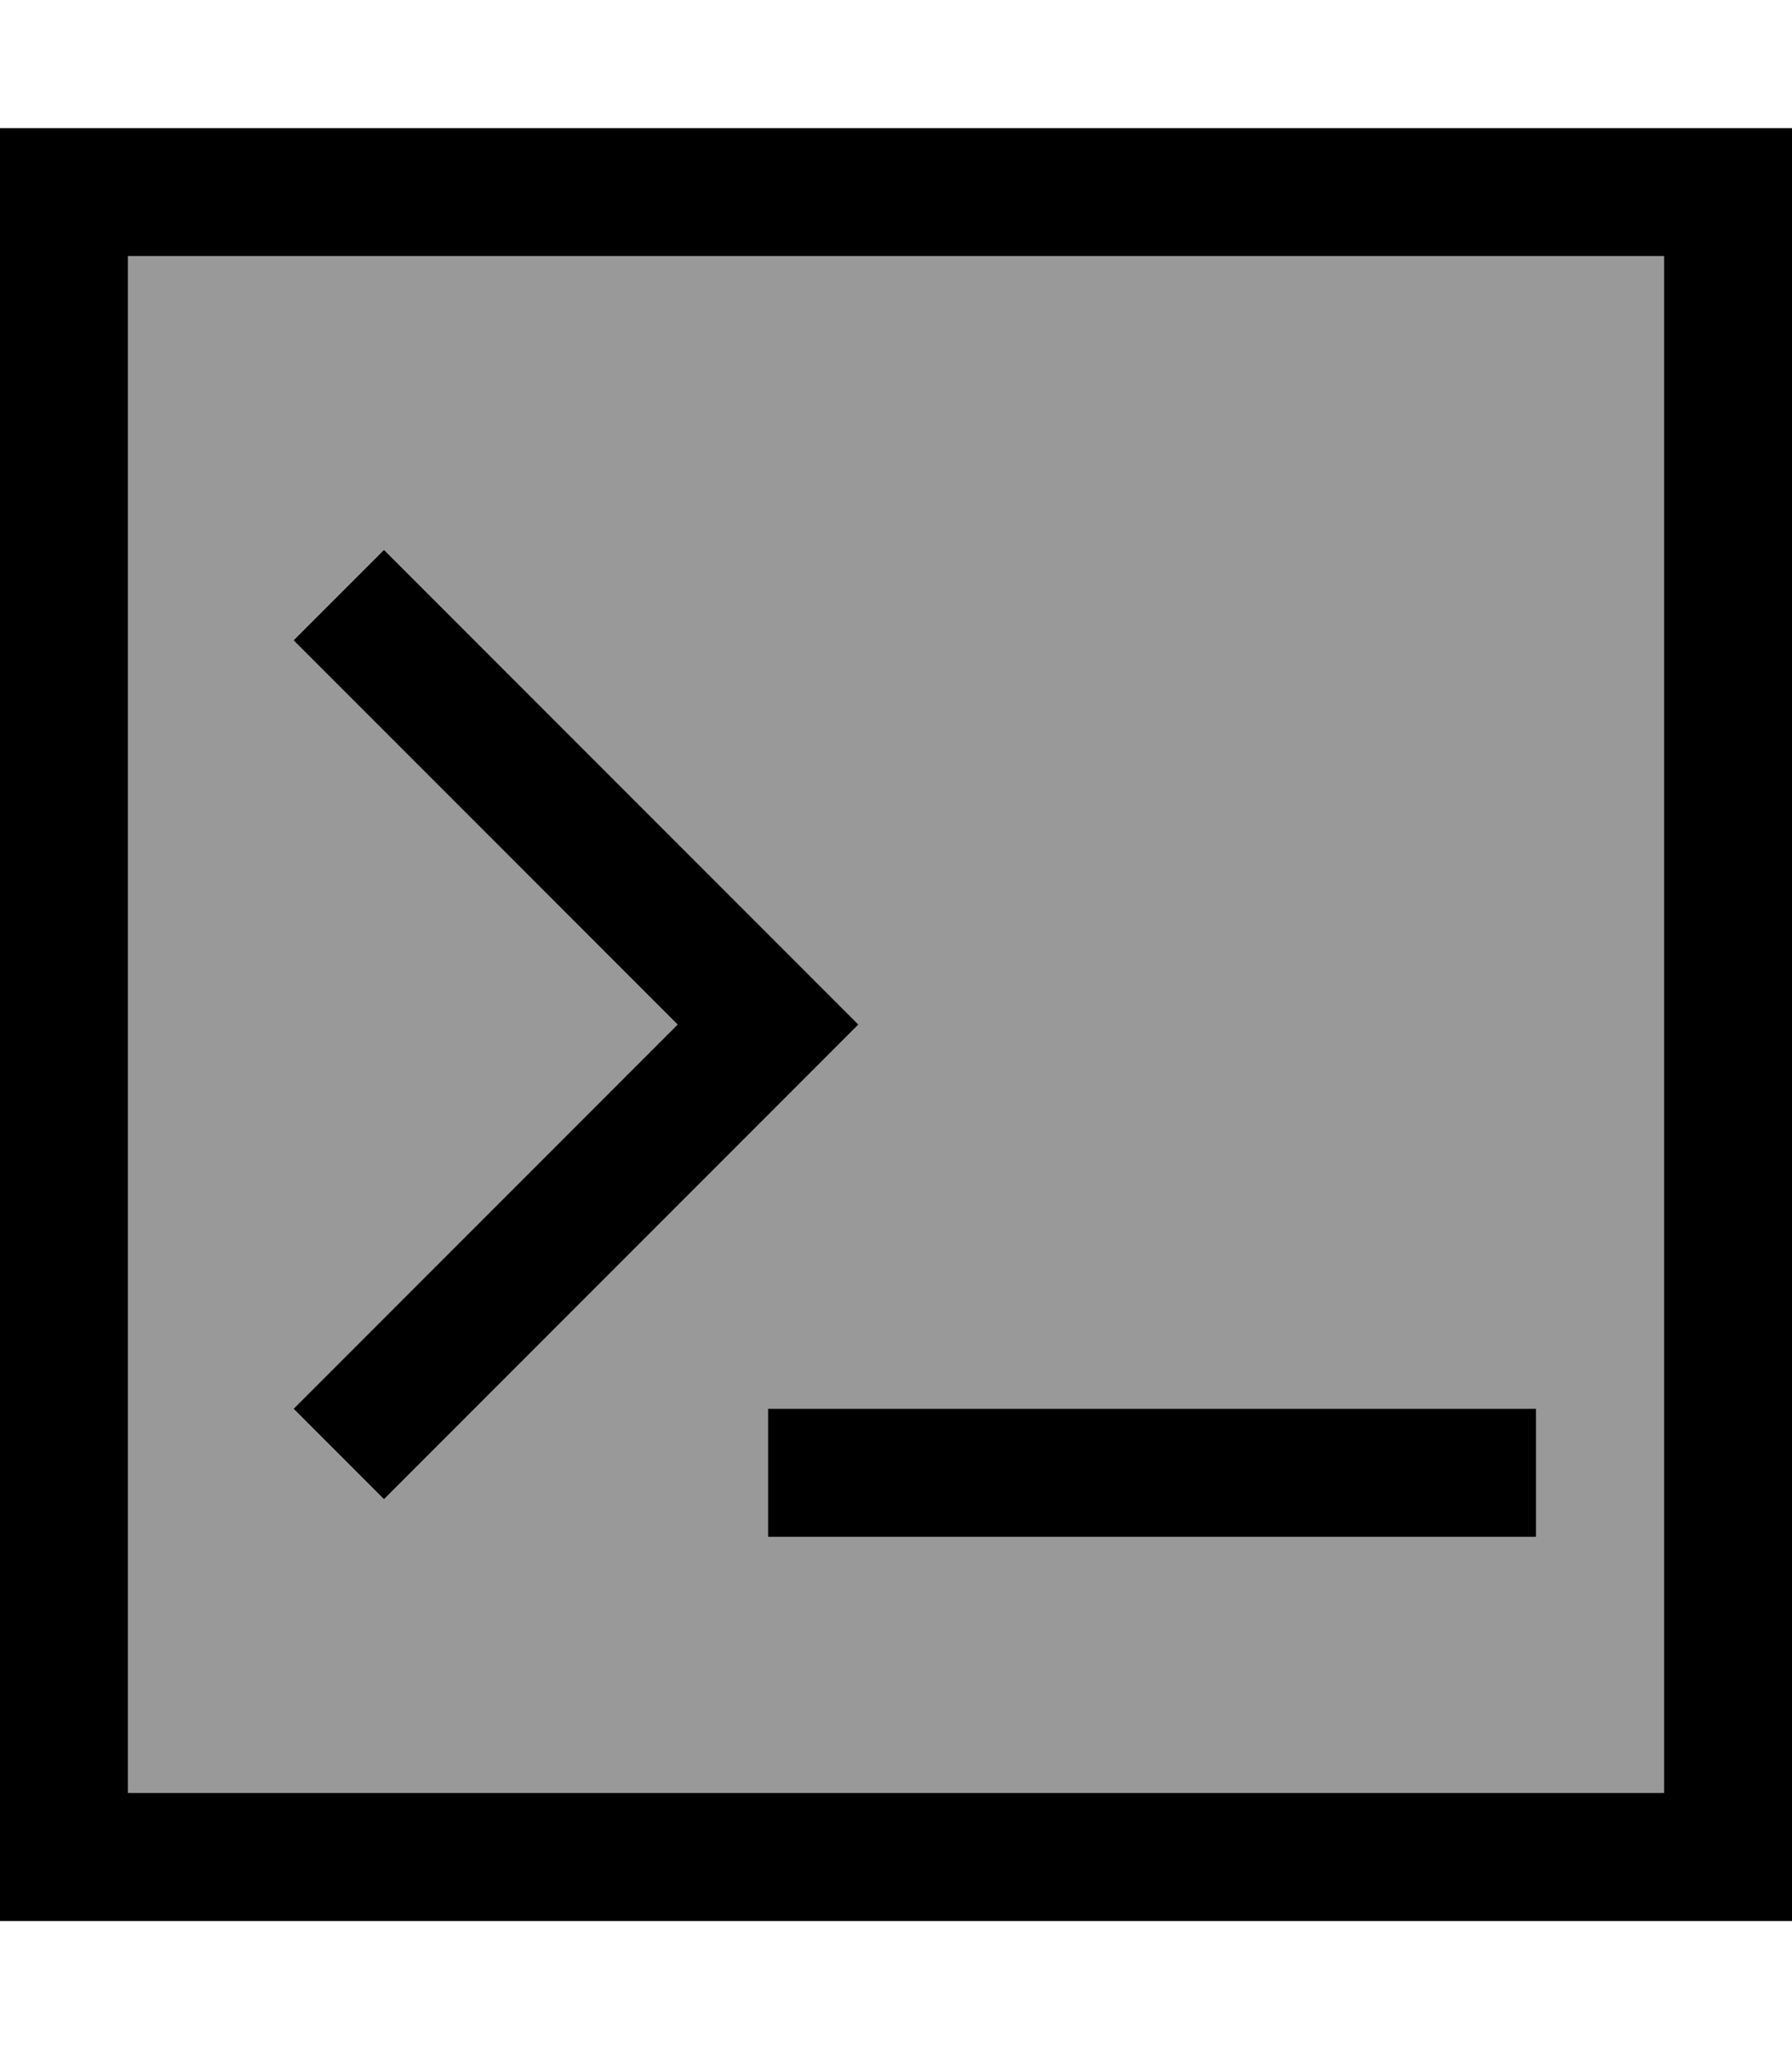
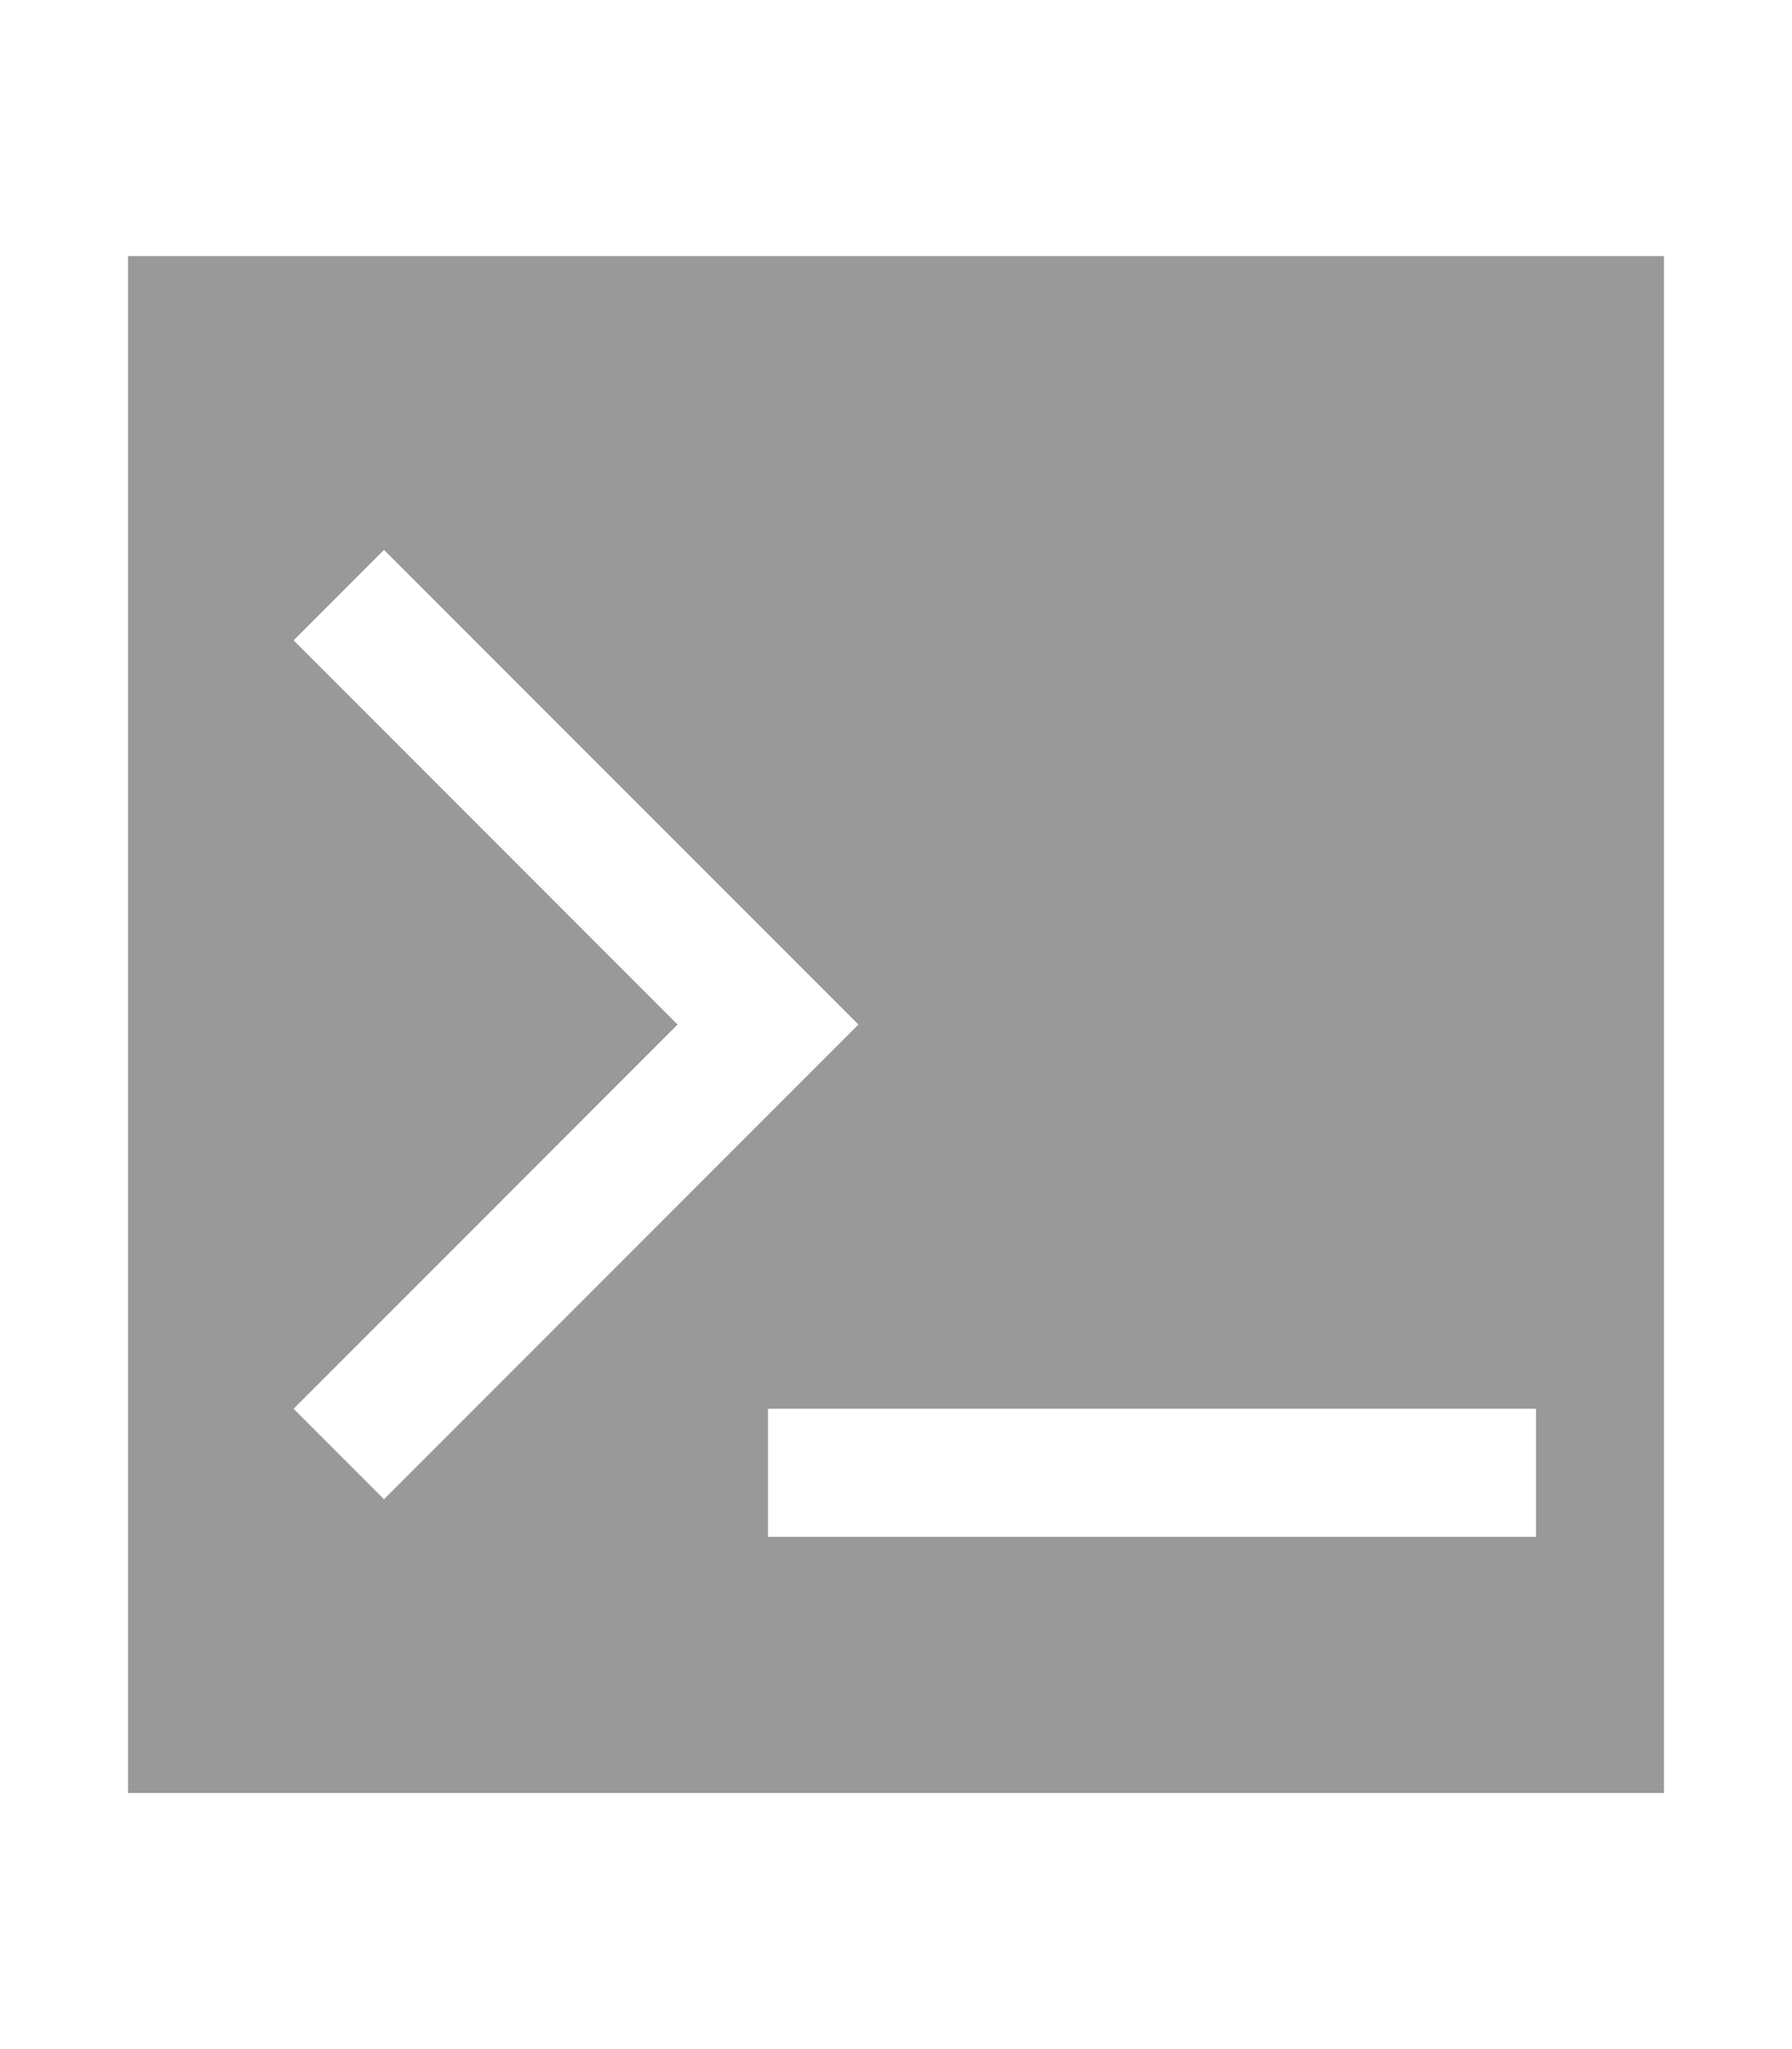
<svg xmlns="http://www.w3.org/2000/svg" viewBox="0 0 448 512">
  <defs>
    <style>.fa-secondary{opacity:.4}</style>
  </defs>
  <path class="fa-secondary" d="M32 64l0 384 384 0 0-384L32 64zm41.4 96L96 137.4l11.3 11.3 96 96L214.6 256l-11.3 11.3-96 96L96 374.6 73.4 352l11.3-11.3L169.4 256 84.7 171.3 73.4 160zM192 352l16 0 160 0 16 0 0 32-16 0-160 0-16 0 0-32z" />
-   <path class="fa-primary" d="M416 64l0 384L32 448 32 64l384 0zM32 32L0 32 0 64 0 448l0 32 32 0 384 0 32 0 0-32 0-384 0-32-32 0L32 32zM73.4 160l11.3 11.3L169.4 256 84.7 340.7 73.4 352 96 374.6l11.3-11.3 96-96L214.6 256l-11.3-11.3-96-96L96 137.4 73.4 160zM208 352l-16 0 0 32 16 0 160 0 16 0 0-32-16 0-160 0z" />
</svg>